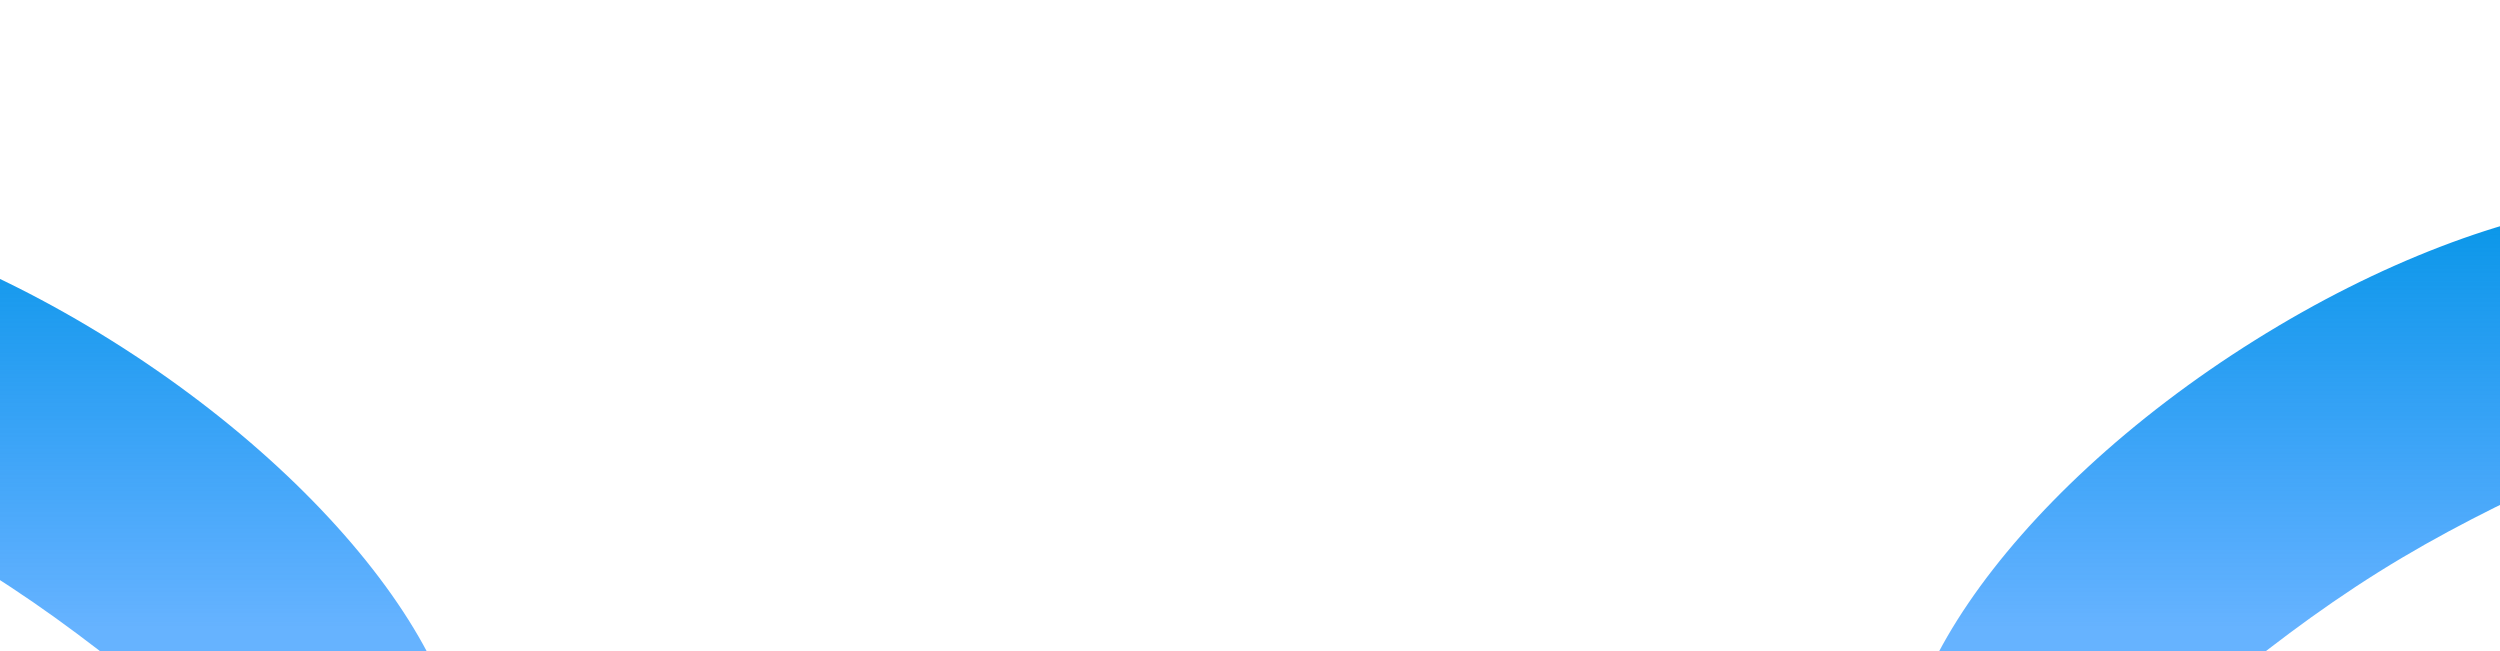
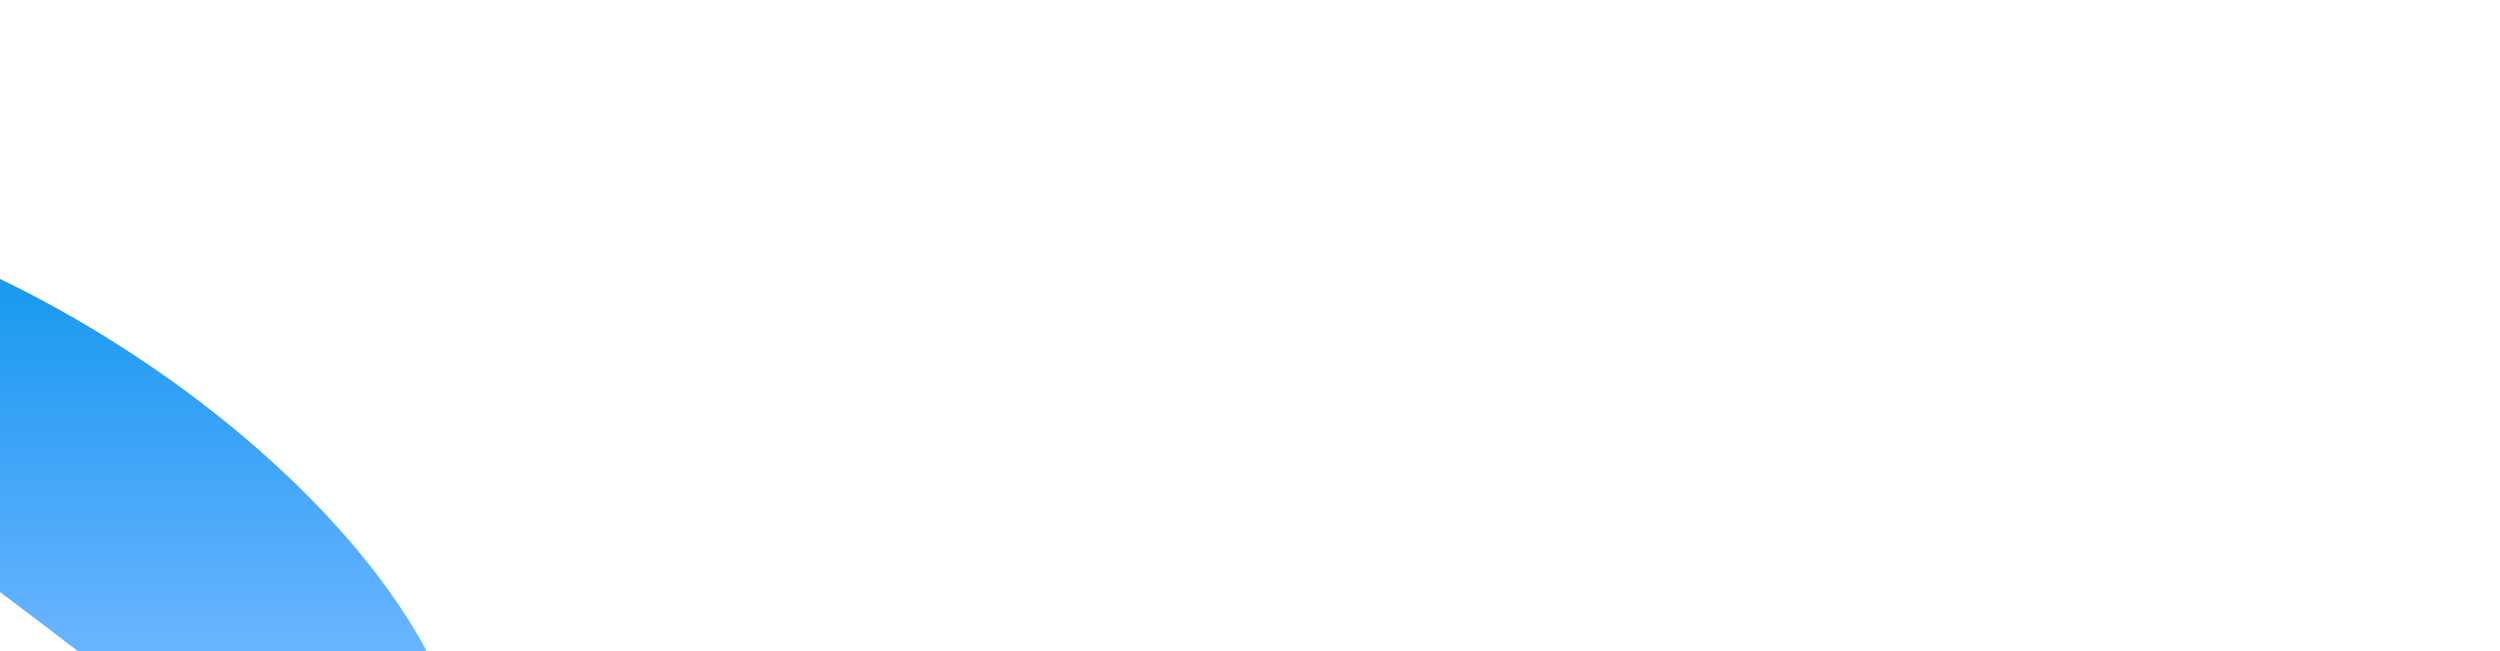
<svg xmlns="http://www.w3.org/2000/svg" width="1920" height="500" viewBox="0 0 1920 500" fill="none">
  <g filter="url(#filter0_f_41_922)">
-     <path d="M1471.95 642.946C1423.6 552.202 1539.91 381.343 1731.73 261.322C1923.55 141.299 2118.24 117.564 2166.58 208.308C2214.92 299.052 2018.43 319.4 1826.61 439.423C1634.79 559.446 1520.29 733.691 1471.95 642.946Z" fill="url(#paint0_linear_41_922)" />
-   </g>
+     </g>
  <g filter="url(#filter1_f_41_922)">
-     <path d="M345.054 642.947C393.397 552.203 277.086 381.344 85.268 261.323C-106.551 141.3 -301.24 117.565 -349.581 208.309C-397.924 299.053 -201.431 319.401 -9.612 439.424C182.206 559.447 296.713 733.692 345.054 642.947Z" fill="url(#paint1_linear_41_922)" />
+     <path d="M345.054 642.947C393.397 552.203 277.086 381.344 85.268 261.323C-106.551 141.3 -301.24 117.565 -349.581 208.309C182.206 559.447 296.713 733.692 345.054 642.947Z" fill="url(#paint1_linear_41_922)" />
  </g>
  <defs>
    <filter id="filter0_f_41_922" x="1261" y="-46.829" width="1113" height="915" filterUnits="userSpaceOnUse" color-interpolation-filters="sRGB">
      <feFlood flood-opacity="0" result="BackgroundImageFix" />
      <feBlend mode="normal" in="SourceGraphic" in2="BackgroundImageFix" result="shape" />
      <feGaussianBlur stdDeviation="100" result="effect1_foregroundBlur_41_922" />
    </filter>
    <filter id="filter1_f_41_922" x="-557" y="-46.828" width="1113" height="915" filterUnits="userSpaceOnUse" color-interpolation-filters="sRGB">
      <feFlood flood-opacity="0" result="BackgroundImageFix" />
      <feBlend mode="normal" in="SourceGraphic" in2="BackgroundImageFix" result="shape" />
      <feGaussianBlur stdDeviation="100" result="effect1_foregroundBlur_41_922" />
    </filter>
    <linearGradient id="paint0_linear_41_922" x1="1817.5" y1="153.171" x2="1817.5" y2="668.171" gradientUnits="userSpaceOnUse">
      <stop stop-color="#0696E7" />
      <stop offset="0.639" stop-color="#0080FF" stop-opacity="0.6" />
    </linearGradient>
    <linearGradient id="paint1_linear_41_922" x1="-0.5" y1="153.172" x2="-0.5" y2="668.172" gradientUnits="userSpaceOnUse">
      <stop stop-color="#0696E7" />
      <stop offset="0.639" stop-color="#0080FF" stop-opacity="0.6" />
    </linearGradient>
  </defs>
</svg>